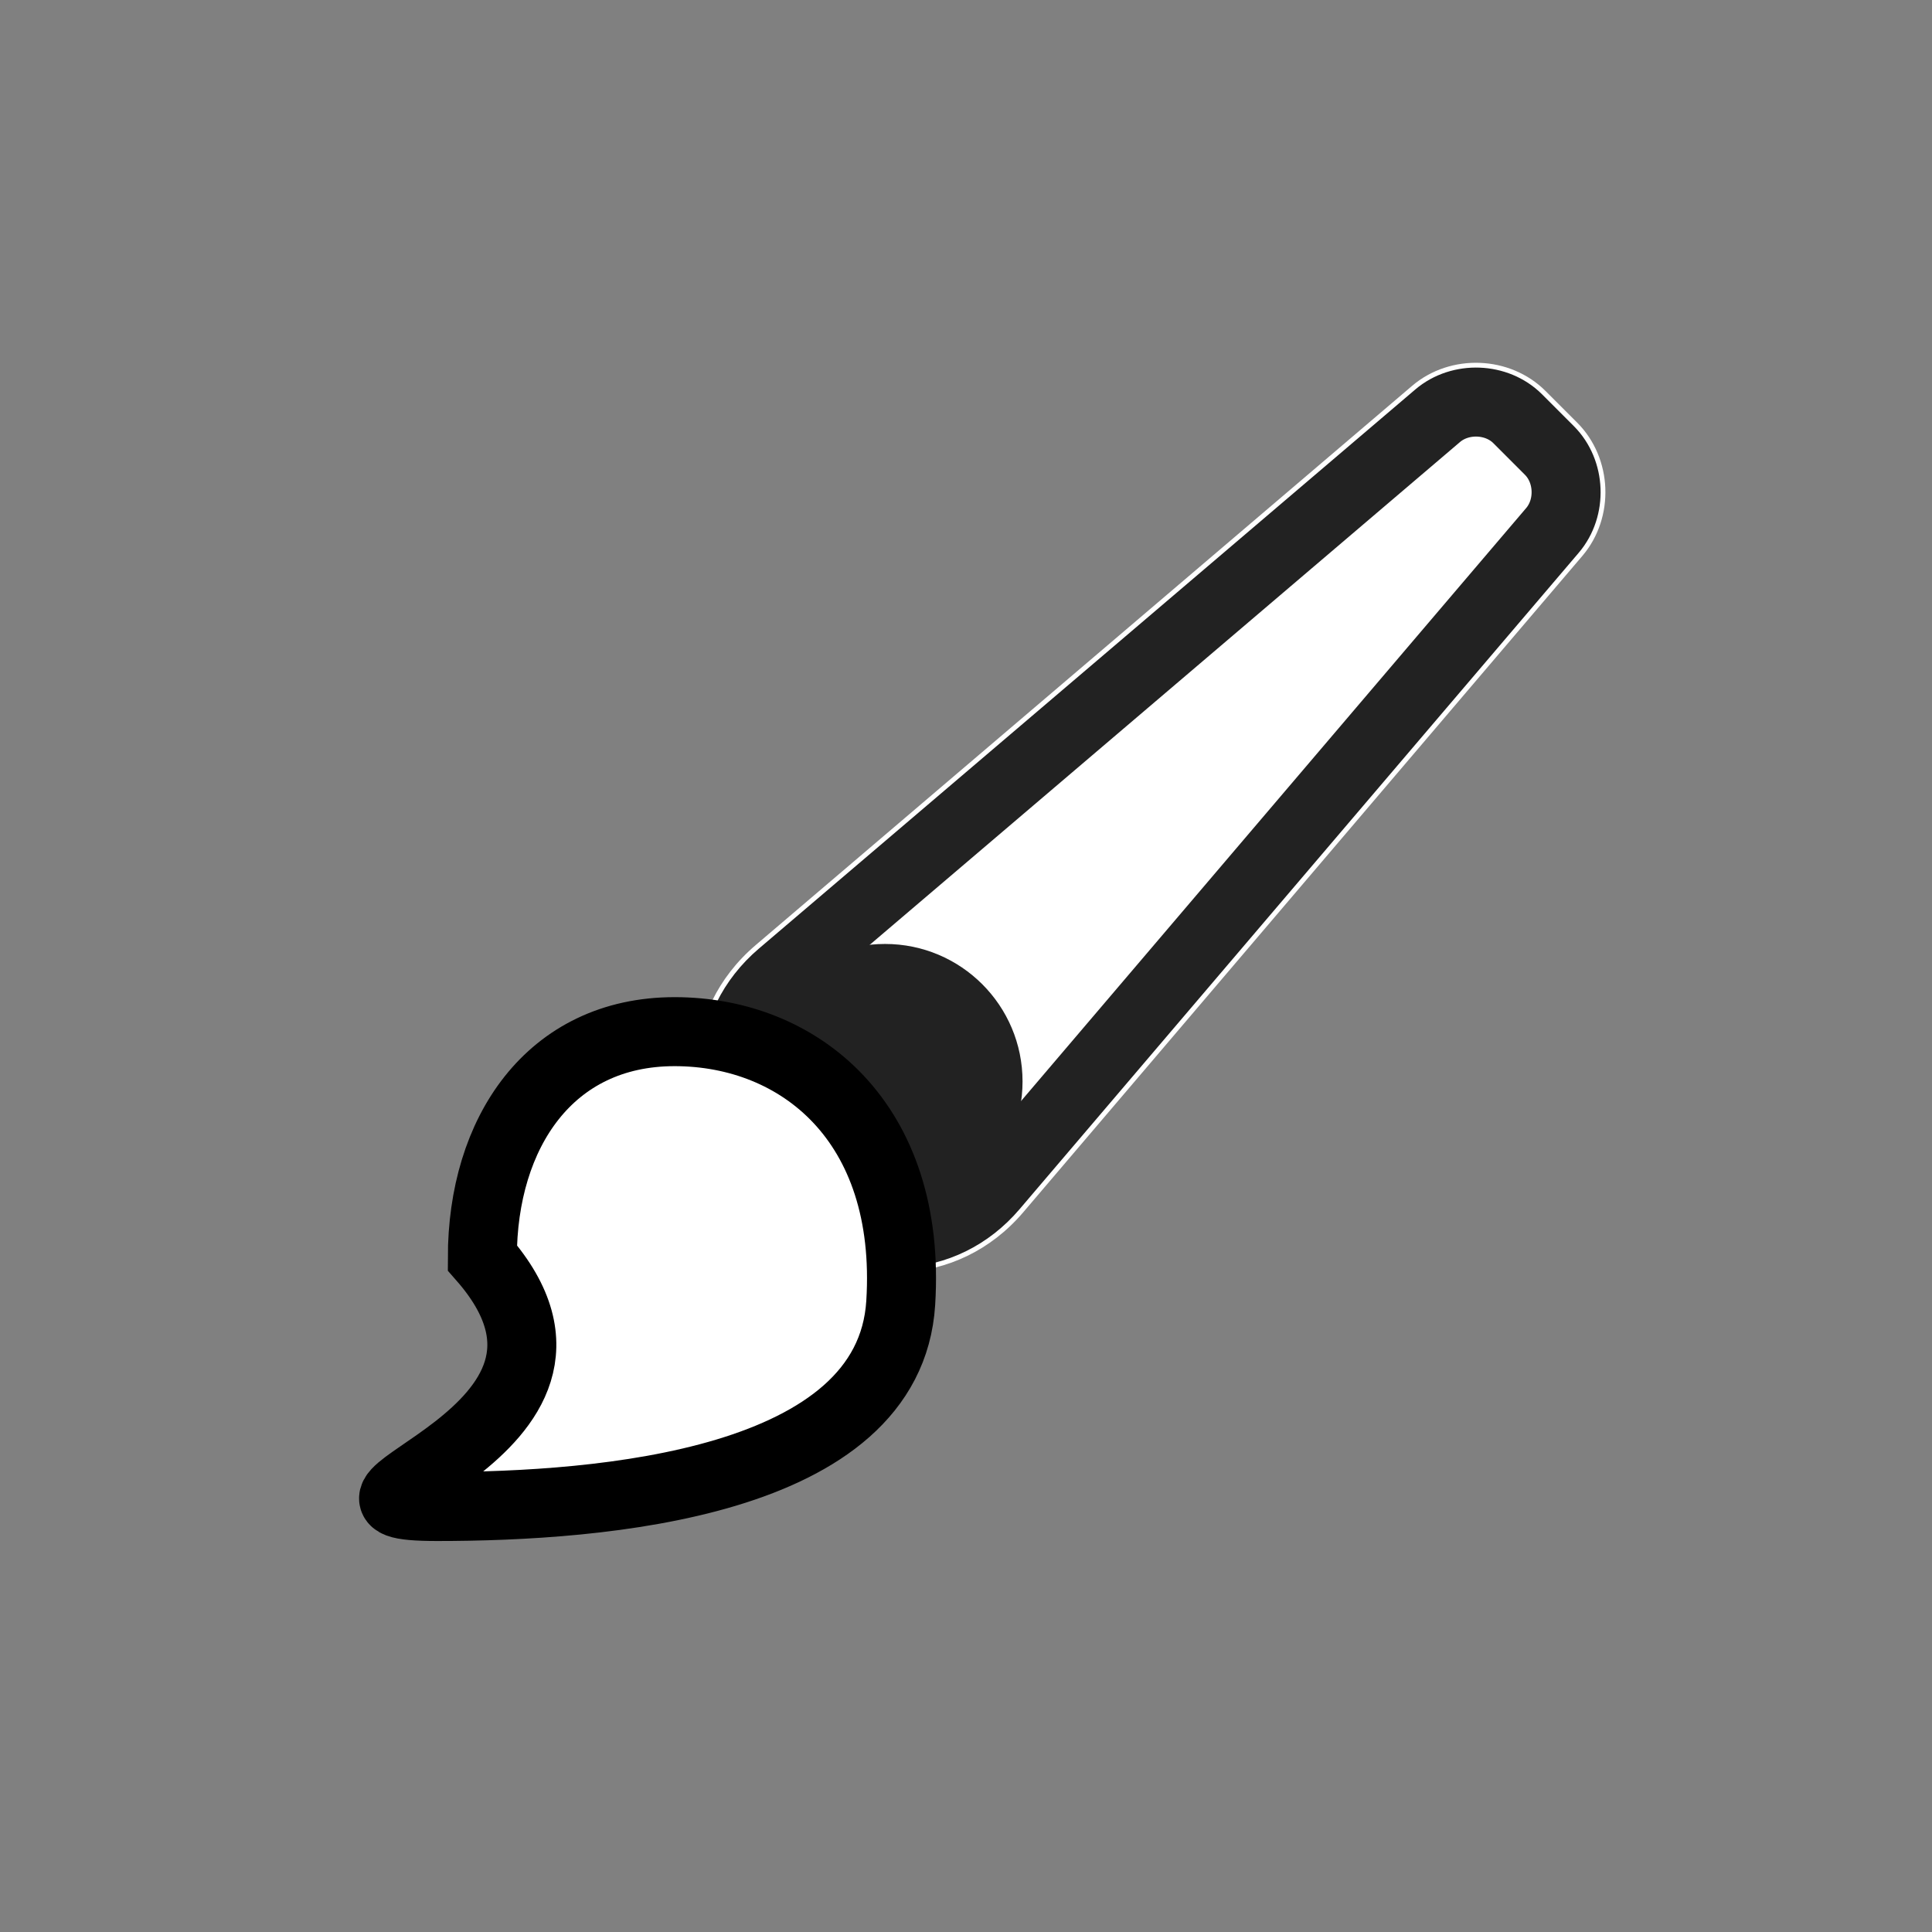
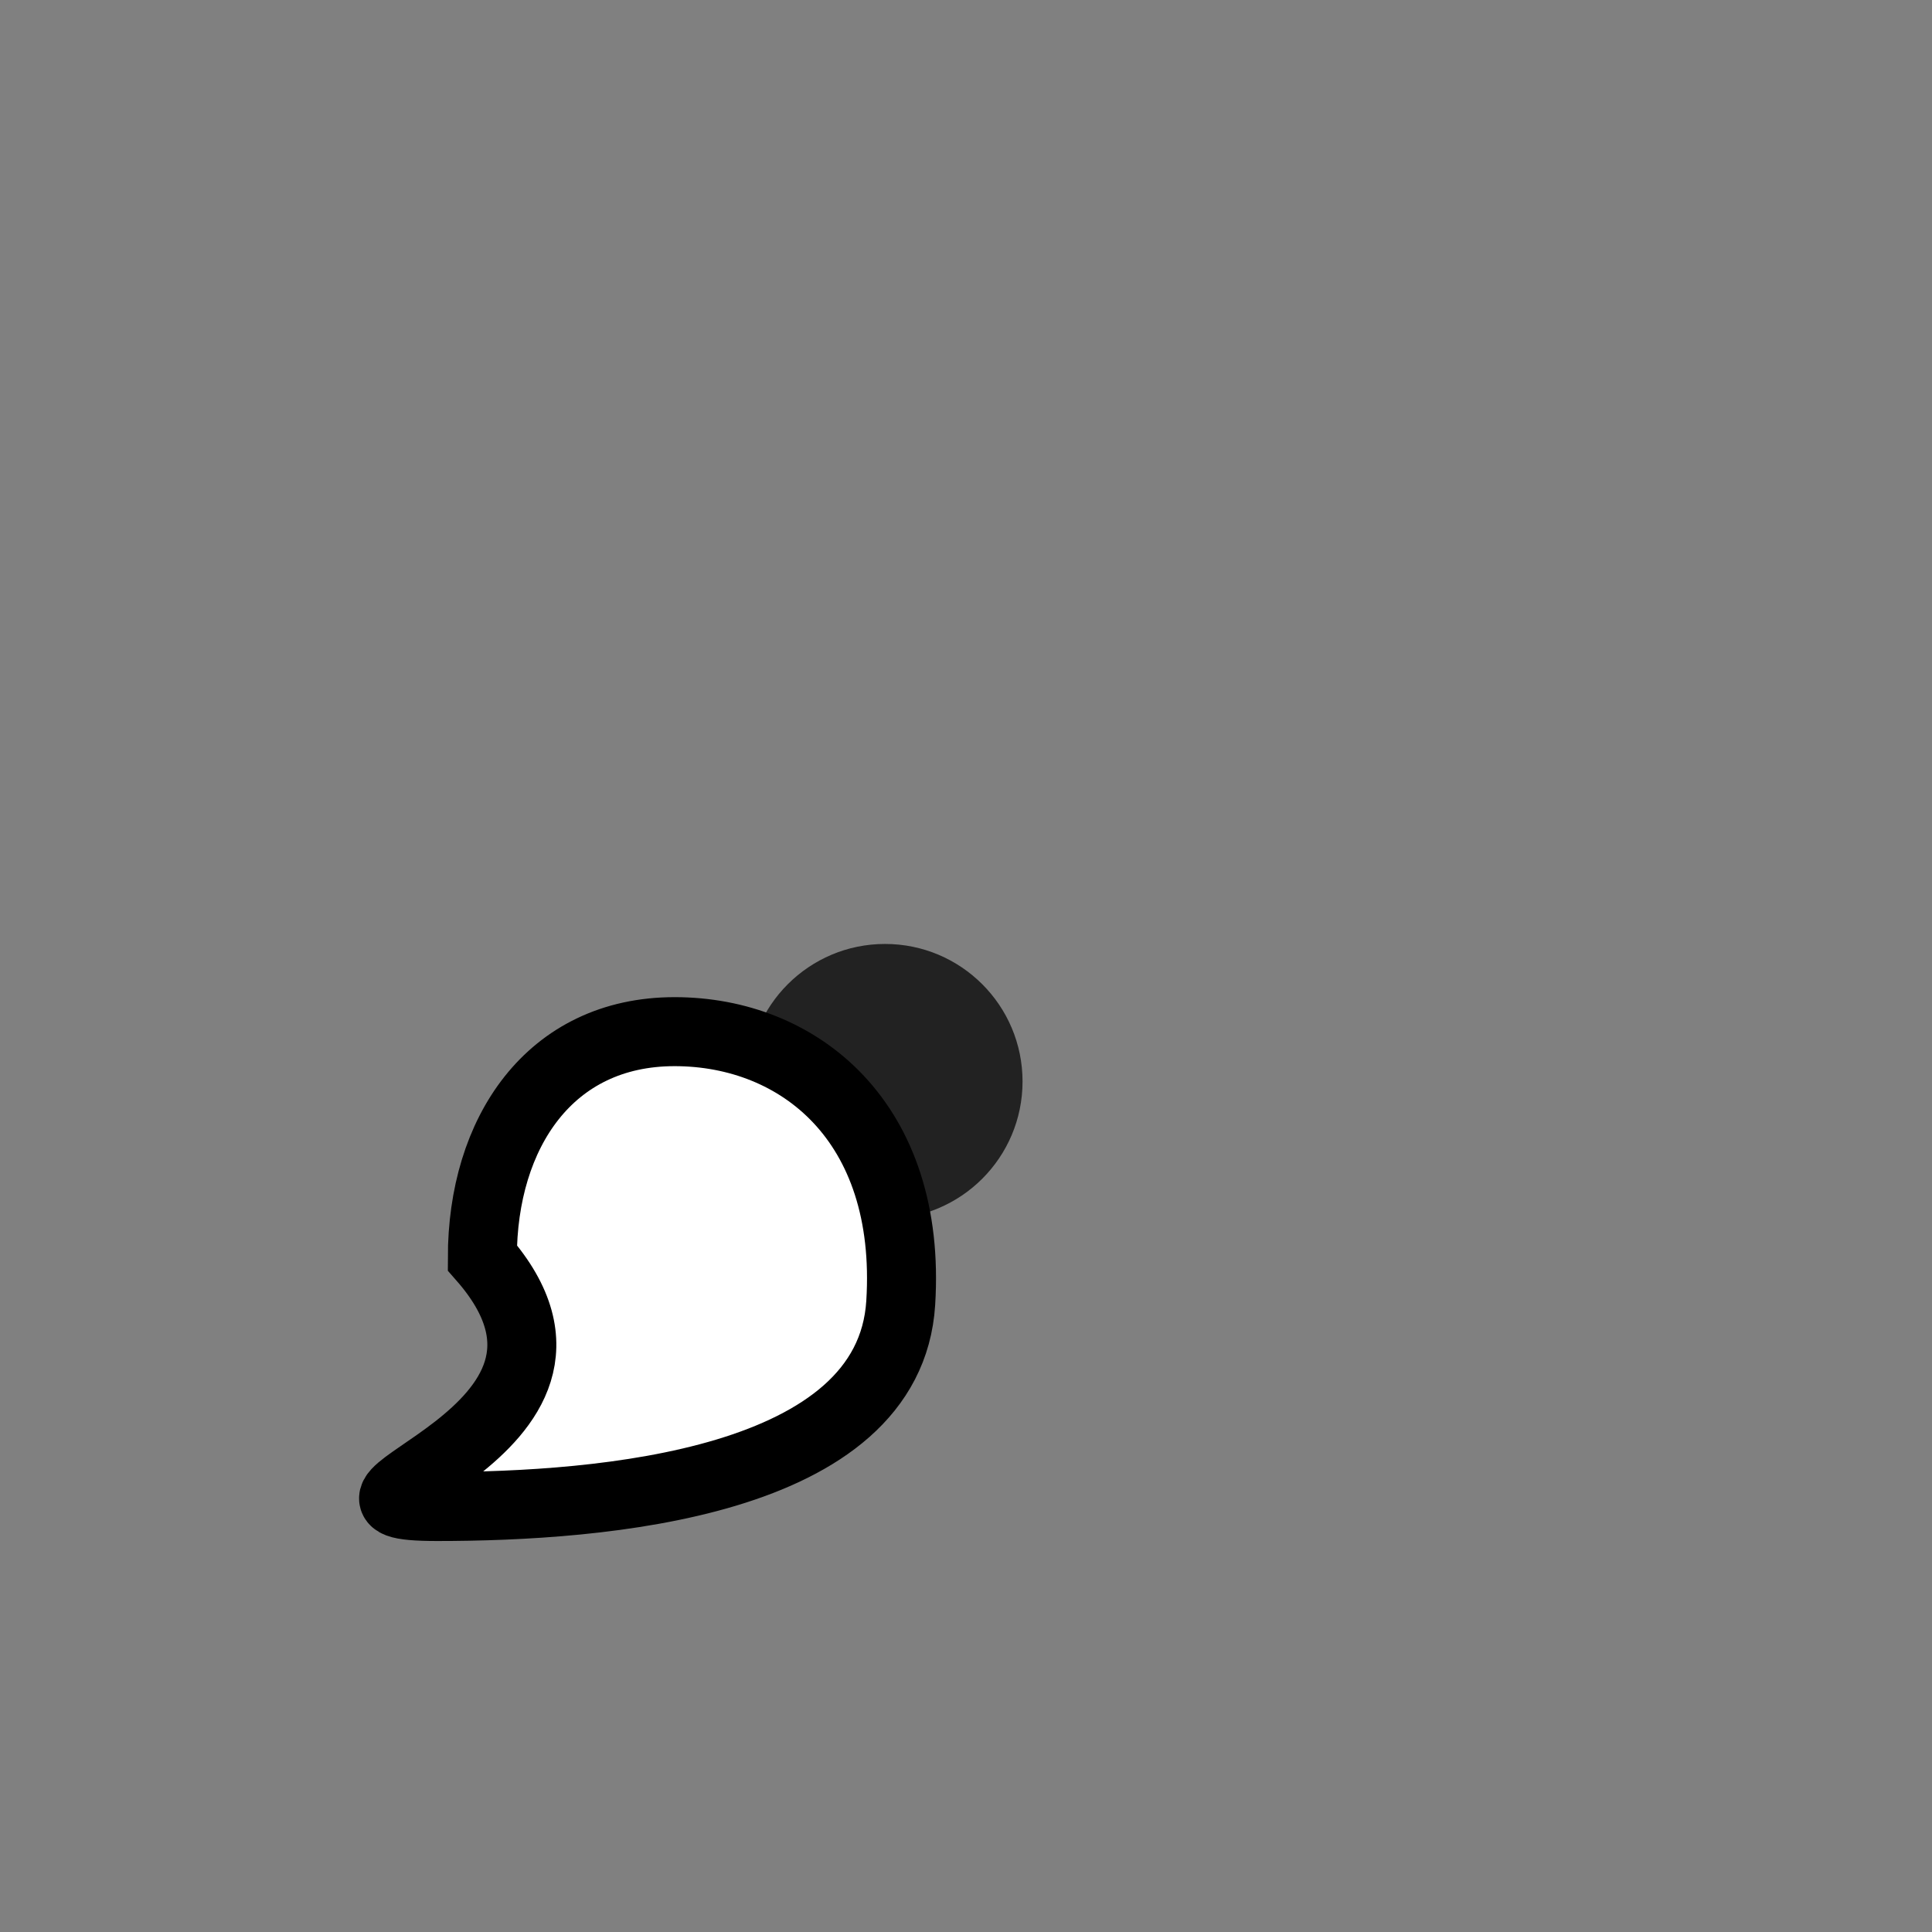
<svg xmlns="http://www.w3.org/2000/svg" width="56px" height="56px" viewBox="0 0 56 56" version="1.1">
  <rect x="0" y="0" width="56" height="56" fill="#808080" stroke="none" />
  <title>Icon/56x56/Brush-2</title>
  <g id="Icon/56x56/Brush-2" stroke="none" stroke-width="1" fill="none" fill-rule="evenodd">
    <g id="Group">
-       <rect id="Rectangle" x="0" y="0" width="56" height="56" />
      <g id="design-services" transform="translate(8, 8)">
-         <polygon id="Path" points="0 0 41 0 41 41 0 41" />
        <g id="a-link" transform="translate(11.389, 2.278)" fill="#FFFFFF" fill-rule="nonzero">
-           <path d="M21.544,0.904 C22.652,-0.039 24.379,0.025 25.409,1.055 L26.327,1.973 C27.352,2.998 27.426,4.721 26.476,5.836 L10.268,24.863 C8.389,27.068 5.199,27.186 3.159,25.148 L2.232,24.221 C0.184,22.174 0.305,18.998 2.518,17.113 L21.544,0.904 Z" id="a" />
-         </g>
-         <path d="M33.672,4.05 C34.33,3.49 35.384,3.529 35.992,4.138 L36.909,5.056 C37.518,5.664 37.561,6.715 36.998,7.375 L20.79,26.402 C19.345,28.099 16.926,28.193 15.353,26.62 L14.426,25.693 C12.847,24.114 12.941,21.708 14.645,20.257 L33.672,4.05 Z" id="Path" stroke="#222222" stroke-width="2" />
+           </g>
        <circle id="Oval" fill="#222222" fill-rule="nonzero" cx="17.653" cy="23.347" r="3.986" />
        <path d="M4.671,35.667 C9.437,35.667 17.779,35.011 18.108,29.767 C18.437,24.525 15.173,21.903 11.554,21.903 C7.935,21.903 5.981,24.838 5.981,28.457 C10.488,33.597 -0.096,35.667 4.672,35.667 L4.671,35.667 Z" id="Path" stroke="#000000" stroke-width="2" fill="#FFFFFF" fill-rule="nonzero" />
      </g>
    </g>
  </g>
</svg>